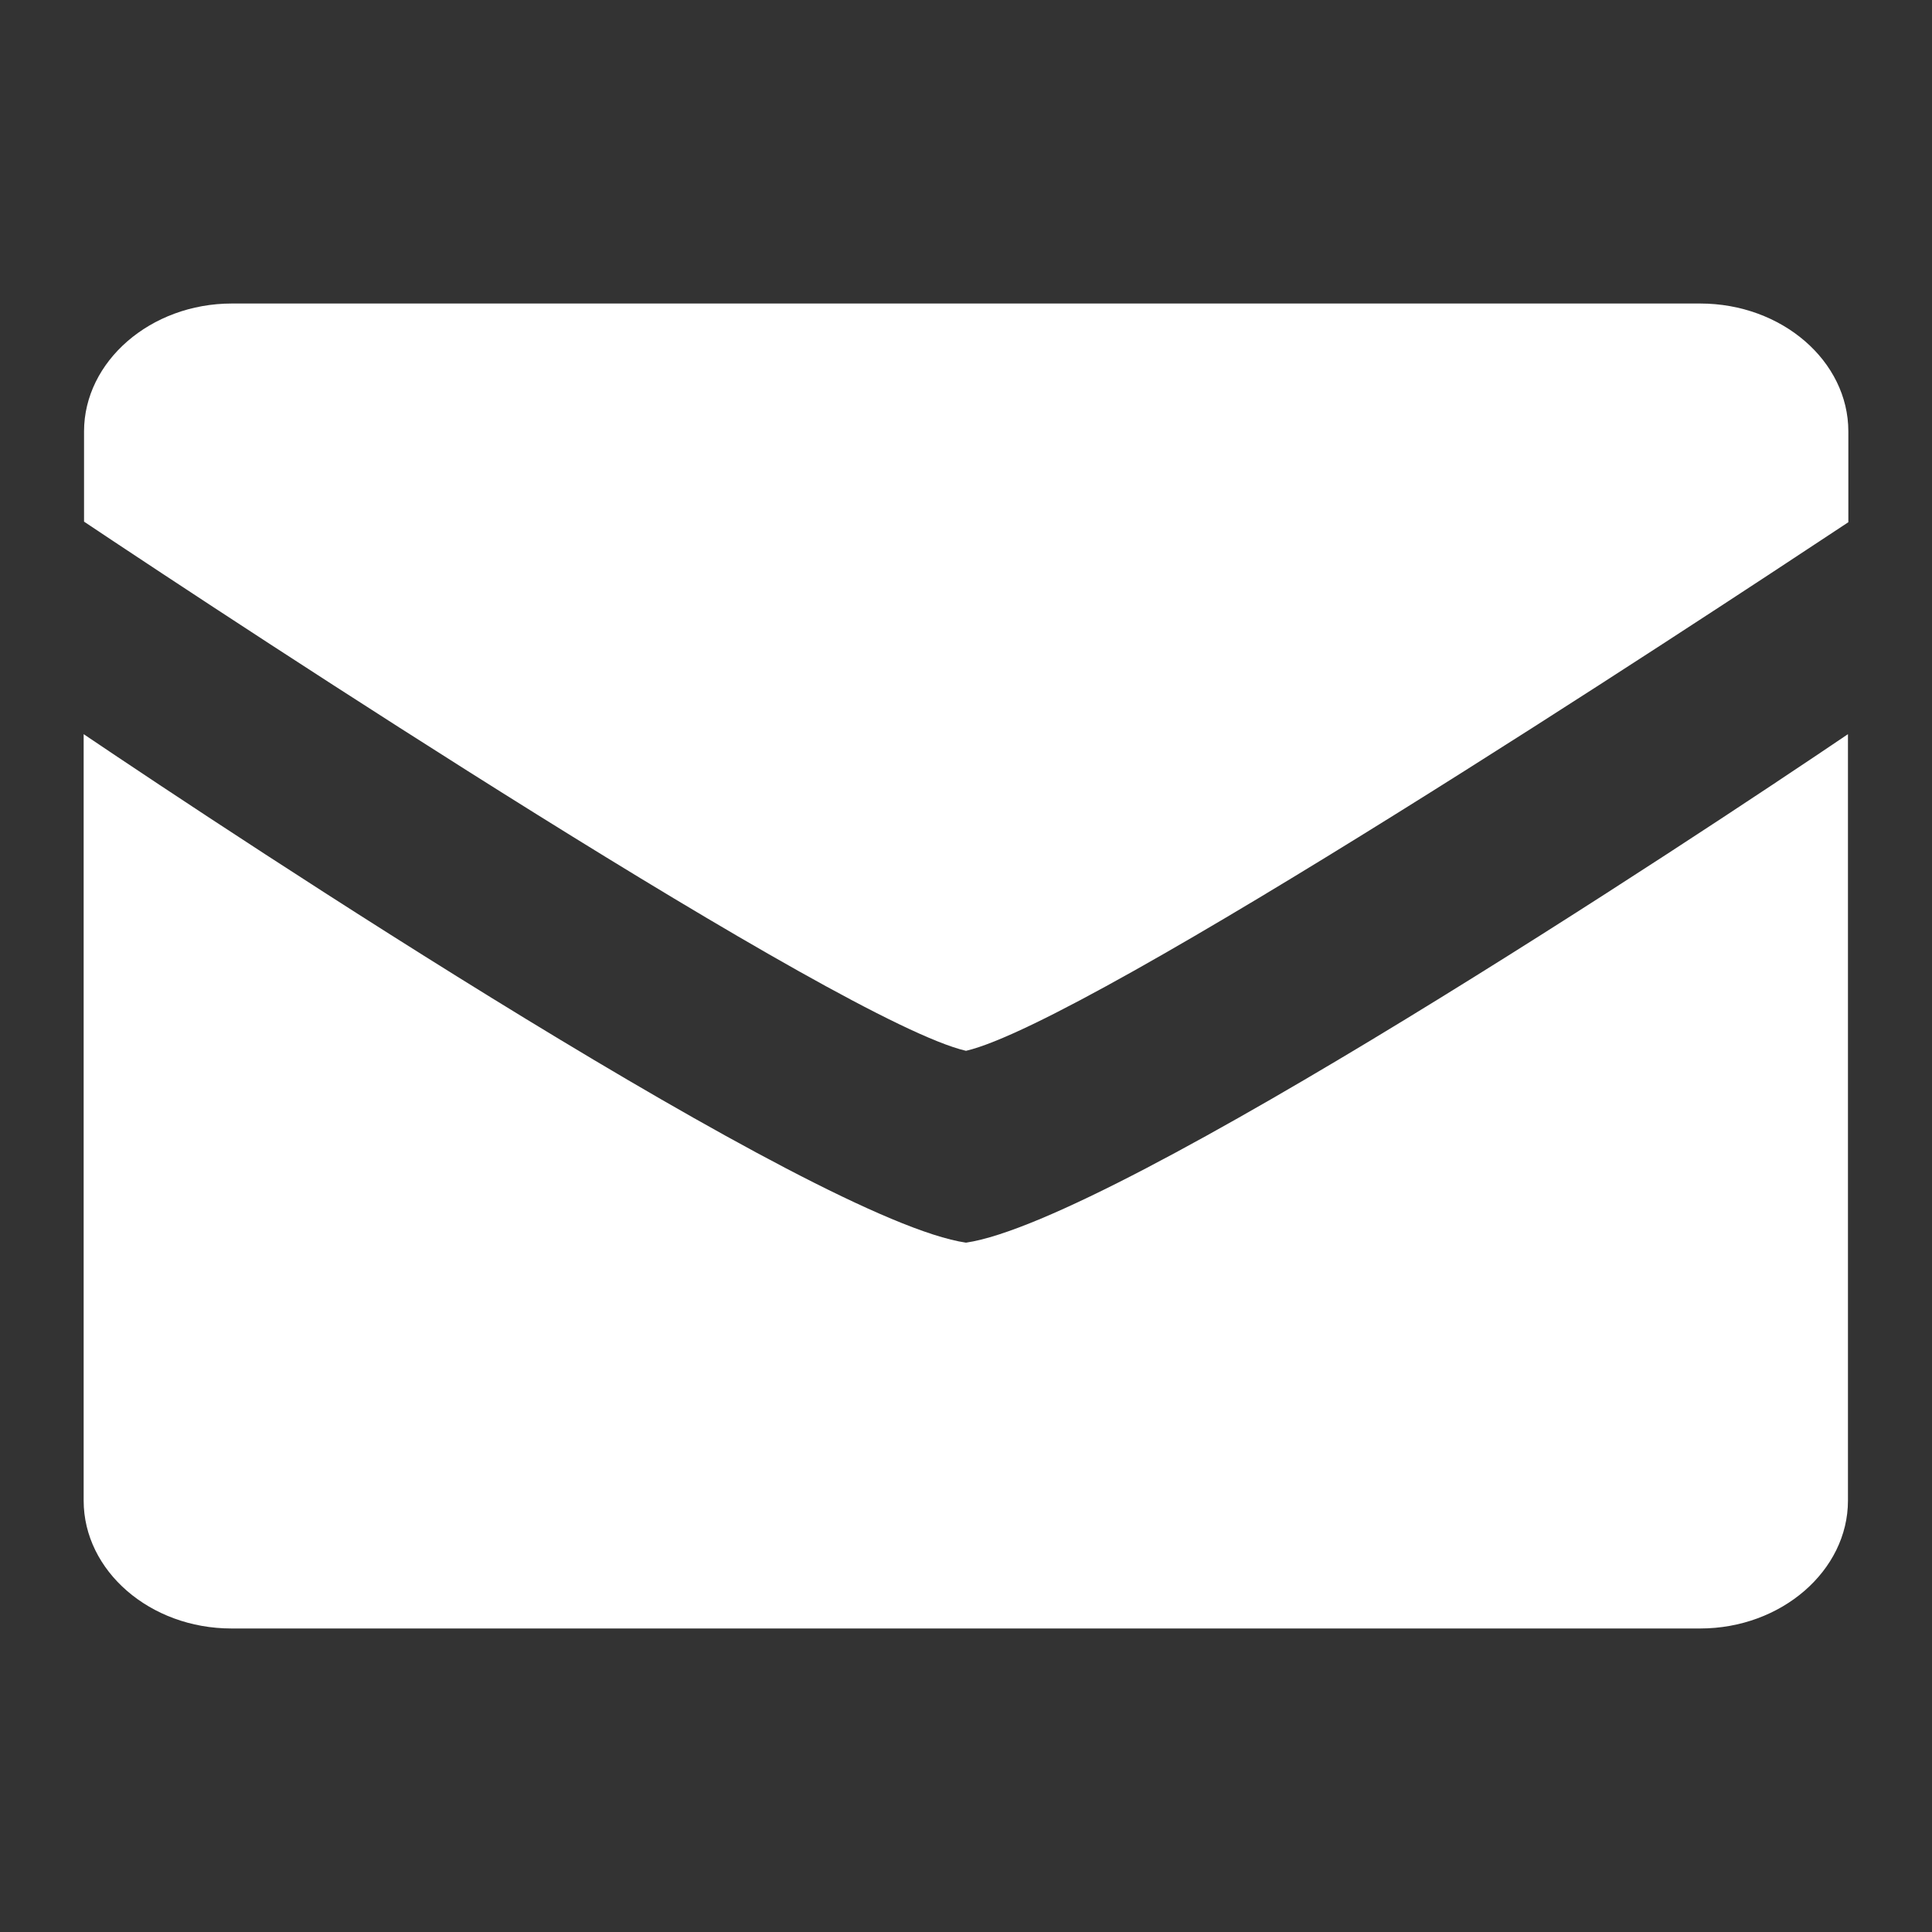
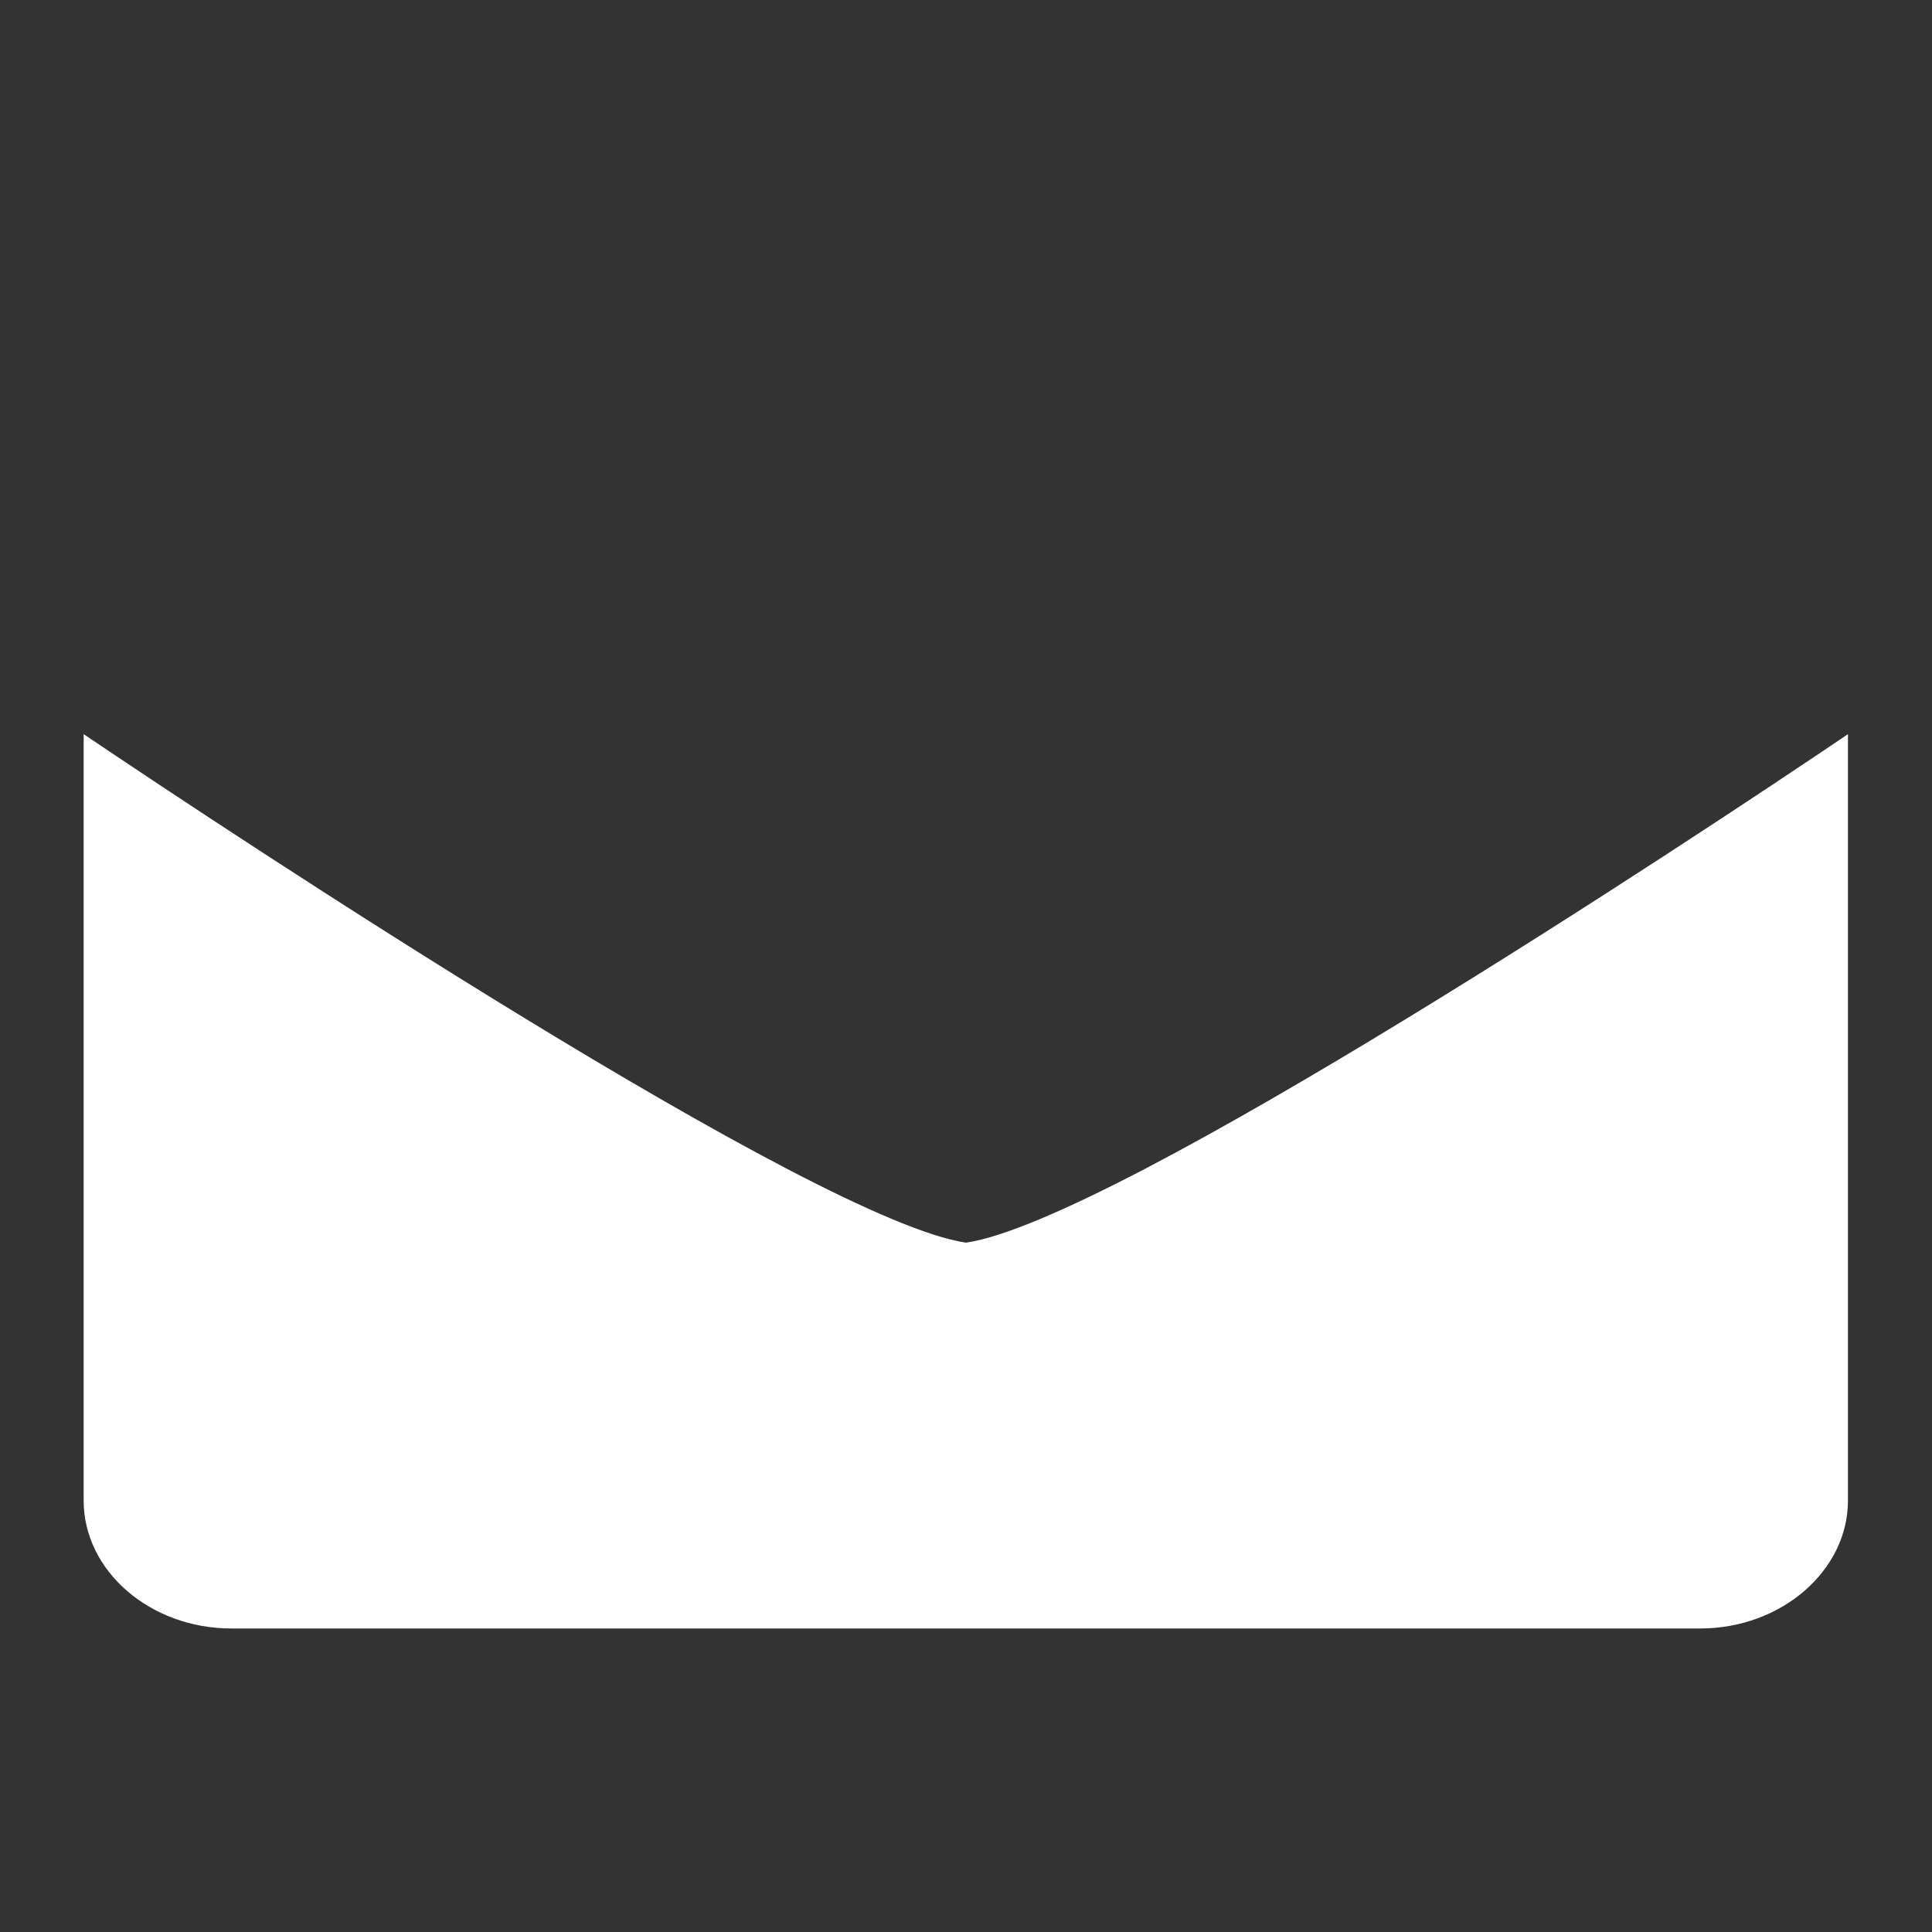
<svg xmlns="http://www.w3.org/2000/svg" id="Iconset" viewBox="0 0 100 100">
  <rect x="0" y="0" width="100" height="100" fill="#333333" stroke="none" />
  <defs>
    <style>.cls-1{fill:#fff;}</style>
  </defs>
  <title>feel</title>
  <path class="cls-1" d="M4.33,38V77.67c0,3.64,3.44,6.62,7.65,6.62H88c4.21,0,7.65-3,7.65-6.62V38C87.76,43.34,57.78,63.18,50,64.32,42.22,63.18,12.24,43.34,4.33,38Z" />
-   <path class="cls-1" d="M88,15.71H12c-4.21,0-7.65,3-7.65,6.62V27C12.43,32.4,43.6,52.91,50,54.39c6.4-1.48,37.57-22,45.67-27.36v-4.7C95.67,18.69,92.23,15.71,88,15.71Z" />
</svg>